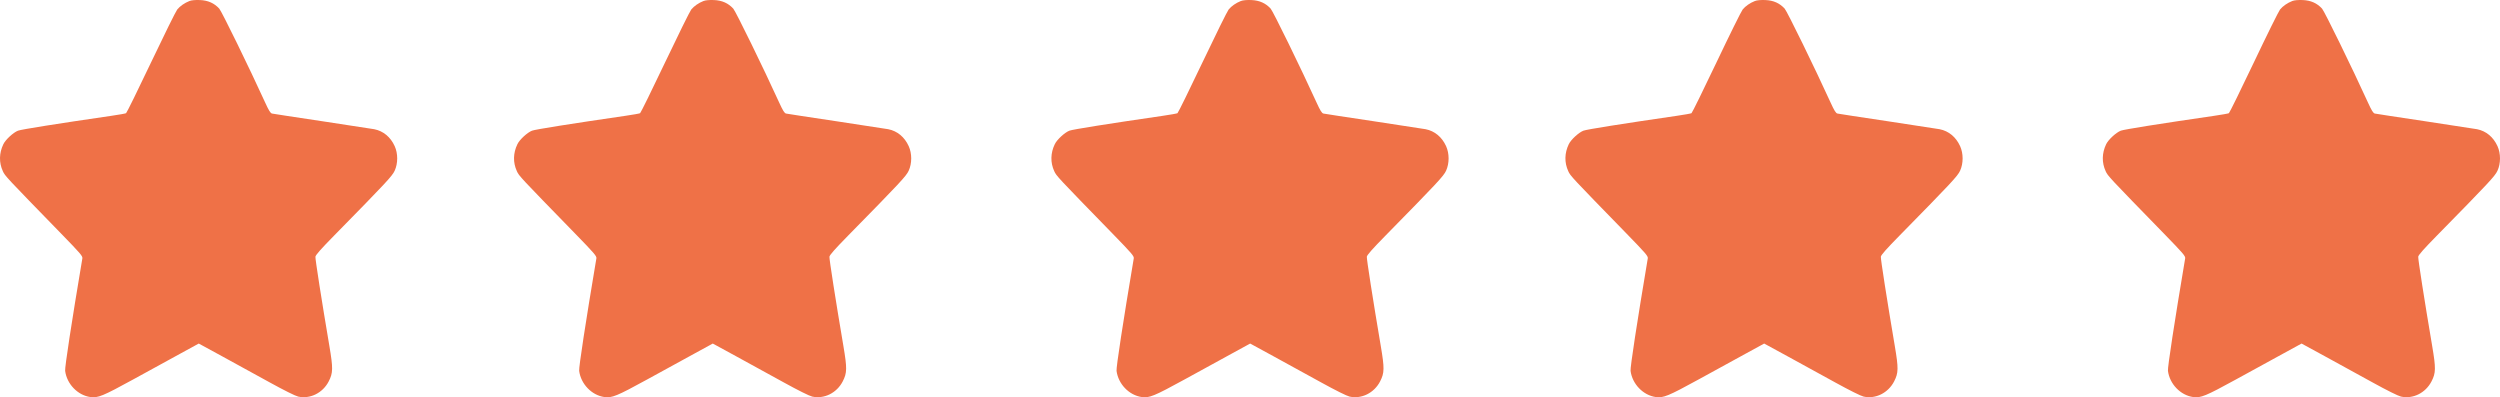
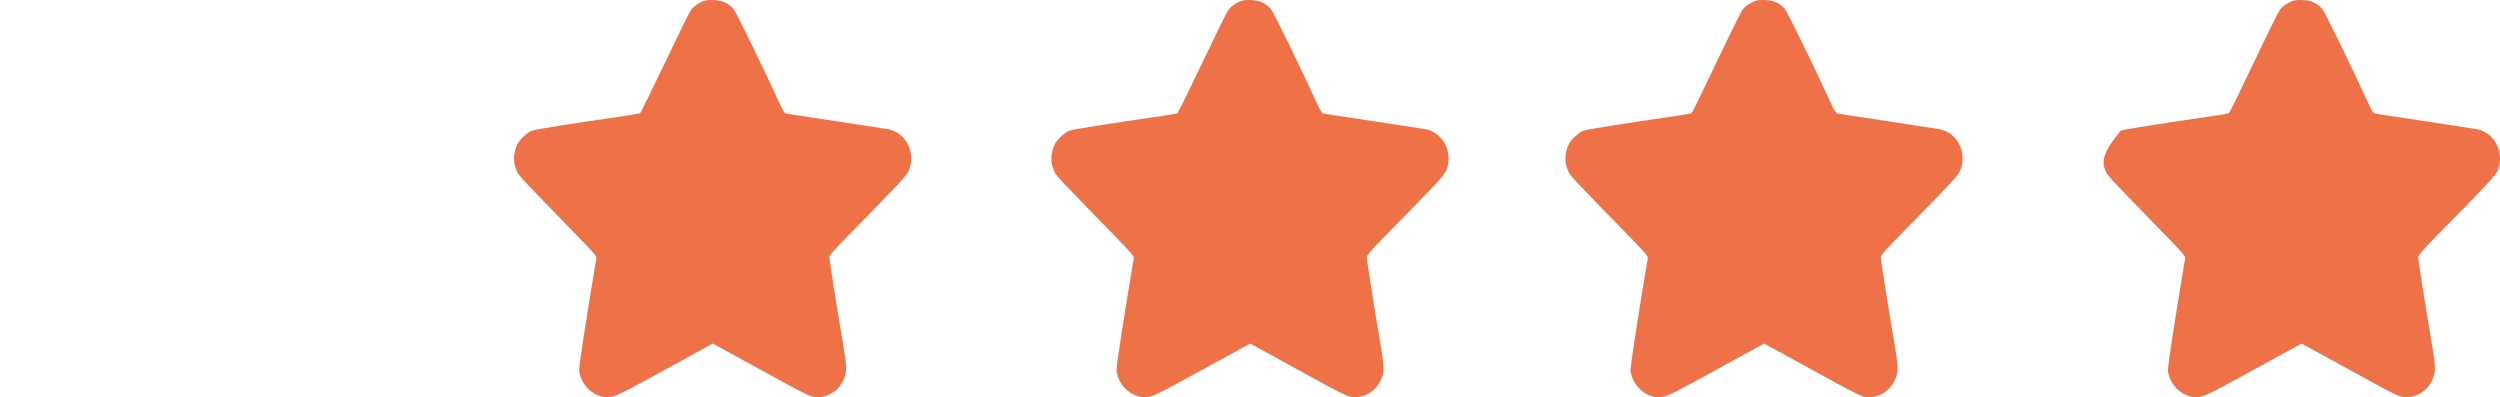
<svg xmlns="http://www.w3.org/2000/svg" width="107" height="17" viewBox="0 0 107 17" fill="none">
-   <path fill-rule="evenodd" clip-rule="evenodd" d="M8.108 0.044C7.9 0.125 7.704 0.262 7.586 0.407C7.528 0.478 7.023 1.499 6.463 2.676C5.904 3.853 5.423 4.829 5.396 4.845C5.368 4.86 5.085 4.911 4.766 4.957C2.471 5.291 0.91 5.539 0.771 5.593C0.569 5.671 0.238 5.976 0.144 6.171C-0.04 6.555 -0.048 6.957 0.122 7.327C0.217 7.534 0.235 7.553 2.626 10.008C3.446 10.851 3.542 10.962 3.525 11.059C3.066 13.788 2.77 15.723 2.788 15.871C2.86 16.435 3.323 16.916 3.869 16.994C4.187 17.04 4.404 16.951 5.69 16.246C6.373 15.871 7.287 15.371 7.72 15.134L8.507 14.704L9.52 15.256C10.076 15.559 10.989 16.06 11.548 16.369C12.162 16.707 12.643 16.947 12.763 16.974C13.274 17.088 13.817 16.817 14.07 16.321C14.256 15.957 14.259 15.766 14.097 14.806C13.765 12.847 13.489 11.082 13.5 10.988C13.508 10.915 13.743 10.65 14.305 10.078C16.514 7.83 16.788 7.536 16.892 7.307C17.036 6.993 17.036 6.571 16.893 6.256C16.715 5.864 16.405 5.607 16.017 5.53C15.916 5.511 14.91 5.356 13.782 5.187C12.654 5.019 11.691 4.871 11.643 4.86C11.574 4.844 11.507 4.735 11.347 4.385C10.682 2.925 9.486 0.479 9.384 0.369C9.166 0.133 8.905 0.017 8.559 0.002C8.363 -0.006 8.197 0.009 8.108 0.044Z" fill="#EF7147" />
  <path fill-rule="evenodd" clip-rule="evenodd" d="M53.108 0.044C52.9 0.125 52.704 0.262 52.586 0.407C52.528 0.478 52.023 1.499 51.463 2.676C50.904 3.853 50.423 4.829 50.396 4.845C50.368 4.86 50.085 4.911 49.766 4.957C47.471 5.291 45.91 5.539 45.771 5.593C45.569 5.671 45.238 5.976 45.145 6.171C44.96 6.555 44.952 6.957 45.122 7.327C45.217 7.534 45.235 7.553 47.626 10.008C48.446 10.851 48.542 10.962 48.525 11.059C48.066 13.788 47.77 15.723 47.788 15.871C47.86 16.435 48.323 16.916 48.868 16.994C49.187 17.04 49.404 16.951 50.69 16.246C51.373 15.871 52.287 15.371 52.72 15.134L53.507 14.704L54.52 15.256C55.076 15.559 55.989 16.06 56.548 16.369C57.161 16.707 57.643 16.947 57.763 16.974C58.274 17.088 58.817 16.817 59.07 16.321C59.256 15.957 59.259 15.766 59.097 14.806C58.765 12.847 58.489 11.082 58.5 10.988C58.508 10.915 58.743 10.65 59.305 10.078C61.514 7.83 61.788 7.536 61.892 7.307C62.036 6.993 62.036 6.571 61.893 6.256C61.715 5.864 61.405 5.607 61.017 5.53C60.916 5.511 59.91 5.356 58.782 5.187C57.654 5.019 56.691 4.871 56.643 4.86C56.574 4.844 56.507 4.735 56.347 4.385C55.682 2.925 54.486 0.479 54.384 0.369C54.166 0.133 53.905 0.017 53.559 0.002C53.363 -0.006 53.197 0.009 53.108 0.044Z" fill="#EF7147" />
  <path fill-rule="evenodd" clip-rule="evenodd" d="M30.108 0.044C29.9 0.125 29.704 0.262 29.586 0.407C29.528 0.478 29.023 1.499 28.463 2.676C27.904 3.853 27.423 4.829 27.396 4.845C27.369 4.86 27.085 4.911 26.766 4.957C24.471 5.291 22.91 5.539 22.771 5.593C22.569 5.671 22.238 5.976 22.145 6.171C21.96 6.555 21.952 6.957 22.122 7.327C22.217 7.534 22.235 7.553 24.626 10.008C25.446 10.851 25.542 10.962 25.525 11.059C25.066 13.788 24.77 15.723 24.788 15.871C24.86 16.435 25.323 16.916 25.869 16.994C26.187 17.04 26.404 16.951 27.69 16.246C28.373 15.871 29.287 15.371 29.72 15.134L30.507 14.704L31.52 15.256C32.076 15.559 32.989 16.06 33.548 16.369C34.161 16.707 34.643 16.947 34.763 16.974C35.274 17.088 35.817 16.817 36.07 16.321C36.256 15.957 36.259 15.766 36.097 14.806C35.765 12.847 35.489 11.082 35.5 10.988C35.508 10.915 35.743 10.65 36.305 10.078C38.514 7.83 38.788 7.536 38.892 7.307C39.036 6.993 39.036 6.571 38.893 6.256C38.715 5.864 38.405 5.607 38.017 5.53C37.916 5.511 36.91 5.356 35.782 5.187C34.654 5.019 33.691 4.871 33.643 4.86C33.574 4.844 33.507 4.735 33.347 4.385C32.682 2.925 31.486 0.479 31.384 0.369C31.166 0.133 30.905 0.017 30.558 0.002C30.363 -0.006 30.197 0.009 30.108 0.044Z" fill="#EF7147" />
  <path fill-rule="evenodd" clip-rule="evenodd" d="M75.109 0.044C74.9 0.125 74.704 0.262 74.586 0.407C74.528 0.478 74.023 1.499 73.463 2.676C72.903 3.853 72.423 4.829 72.396 4.845C72.368 4.86 72.085 4.911 71.766 4.957C69.471 5.291 67.91 5.539 67.771 5.593C67.569 5.671 67.238 5.976 67.144 6.171C66.96 6.555 66.952 6.957 67.122 7.327C67.217 7.534 67.235 7.553 69.626 10.008C70.446 10.851 70.542 10.962 70.525 11.059C70.066 13.788 69.77 15.723 69.788 15.871C69.86 16.435 70.323 16.916 70.868 16.994C71.187 17.04 71.404 16.951 72.69 16.246C73.374 15.871 74.287 15.371 74.72 15.134L75.507 14.704L76.52 15.256C77.076 15.559 77.989 16.06 78.548 16.369C79.162 16.707 79.643 16.947 79.763 16.974C80.274 17.088 80.817 16.817 81.07 16.321C81.256 15.957 81.259 15.766 81.097 14.806C80.765 12.847 80.489 11.082 80.5 10.988C80.508 10.915 80.743 10.65 81.305 10.078C83.514 7.83 83.788 7.536 83.892 7.307C84.036 6.993 84.036 6.571 83.893 6.256C83.715 5.864 83.405 5.607 83.016 5.53C82.916 5.511 81.91 5.356 80.782 5.187C79.654 5.019 78.691 4.871 78.643 4.86C78.574 4.844 78.507 4.735 78.347 4.385C77.682 2.925 76.486 0.479 76.384 0.369C76.166 0.133 75.905 0.017 75.558 0.002C75.363 -0.006 75.197 0.009 75.109 0.044Z" fill="#EF7147" />
-   <path fill-rule="evenodd" clip-rule="evenodd" d="M98.109 0.044C97.9 0.125 97.704 0.262 97.586 0.407C97.528 0.478 97.023 1.499 96.463 2.676C95.903 3.853 95.423 4.829 95.396 4.845C95.368 4.86 95.085 4.911 94.766 4.957C92.471 5.291 90.91 5.539 90.771 5.593C90.569 5.671 90.238 5.976 90.144 6.171C89.96 6.555 89.952 6.957 90.122 7.327C90.217 7.534 90.235 7.553 92.626 10.008C93.446 10.851 93.542 10.962 93.525 11.059C93.066 13.788 92.77 15.723 92.788 15.871C92.86 16.435 93.323 16.916 93.868 16.994C94.187 17.04 94.404 16.951 95.69 16.246C96.374 15.871 97.287 15.371 97.72 15.134L98.507 14.704L99.52 15.256C100.076 15.559 100.989 16.06 101.548 16.369C102.161 16.707 102.643 16.947 102.763 16.974C103.274 17.088 103.817 16.817 104.07 16.321C104.256 15.957 104.259 15.766 104.097 14.806C103.765 12.847 103.489 11.082 103.5 10.988C103.508 10.915 103.743 10.65 104.305 10.078C106.514 7.83 106.788 7.536 106.892 7.307C107.036 6.993 107.036 6.571 106.893 6.256C106.715 5.864 106.405 5.607 106.017 5.53C105.916 5.511 104.91 5.356 103.782 5.187C102.654 5.019 101.691 4.871 101.643 4.86C101.574 4.844 101.507 4.735 101.347 4.385C100.682 2.925 99.486 0.479 99.384 0.369C99.166 0.133 98.905 0.017 98.558 0.002C98.363 -0.006 98.197 0.009 98.109 0.044Z" fill="#EF7147" />
+   <path fill-rule="evenodd" clip-rule="evenodd" d="M98.109 0.044C97.9 0.125 97.704 0.262 97.586 0.407C97.528 0.478 97.023 1.499 96.463 2.676C95.903 3.853 95.423 4.829 95.396 4.845C95.368 4.86 95.085 4.911 94.766 4.957C92.471 5.291 90.91 5.539 90.771 5.593C89.96 6.555 89.952 6.957 90.122 7.327C90.217 7.534 90.235 7.553 92.626 10.008C93.446 10.851 93.542 10.962 93.525 11.059C93.066 13.788 92.77 15.723 92.788 15.871C92.86 16.435 93.323 16.916 93.868 16.994C94.187 17.04 94.404 16.951 95.69 16.246C96.374 15.871 97.287 15.371 97.72 15.134L98.507 14.704L99.52 15.256C100.076 15.559 100.989 16.06 101.548 16.369C102.161 16.707 102.643 16.947 102.763 16.974C103.274 17.088 103.817 16.817 104.07 16.321C104.256 15.957 104.259 15.766 104.097 14.806C103.765 12.847 103.489 11.082 103.5 10.988C103.508 10.915 103.743 10.65 104.305 10.078C106.514 7.83 106.788 7.536 106.892 7.307C107.036 6.993 107.036 6.571 106.893 6.256C106.715 5.864 106.405 5.607 106.017 5.53C105.916 5.511 104.91 5.356 103.782 5.187C102.654 5.019 101.691 4.871 101.643 4.86C101.574 4.844 101.507 4.735 101.347 4.385C100.682 2.925 99.486 0.479 99.384 0.369C99.166 0.133 98.905 0.017 98.558 0.002C98.363 -0.006 98.197 0.009 98.109 0.044Z" fill="#EF7147" />
</svg>